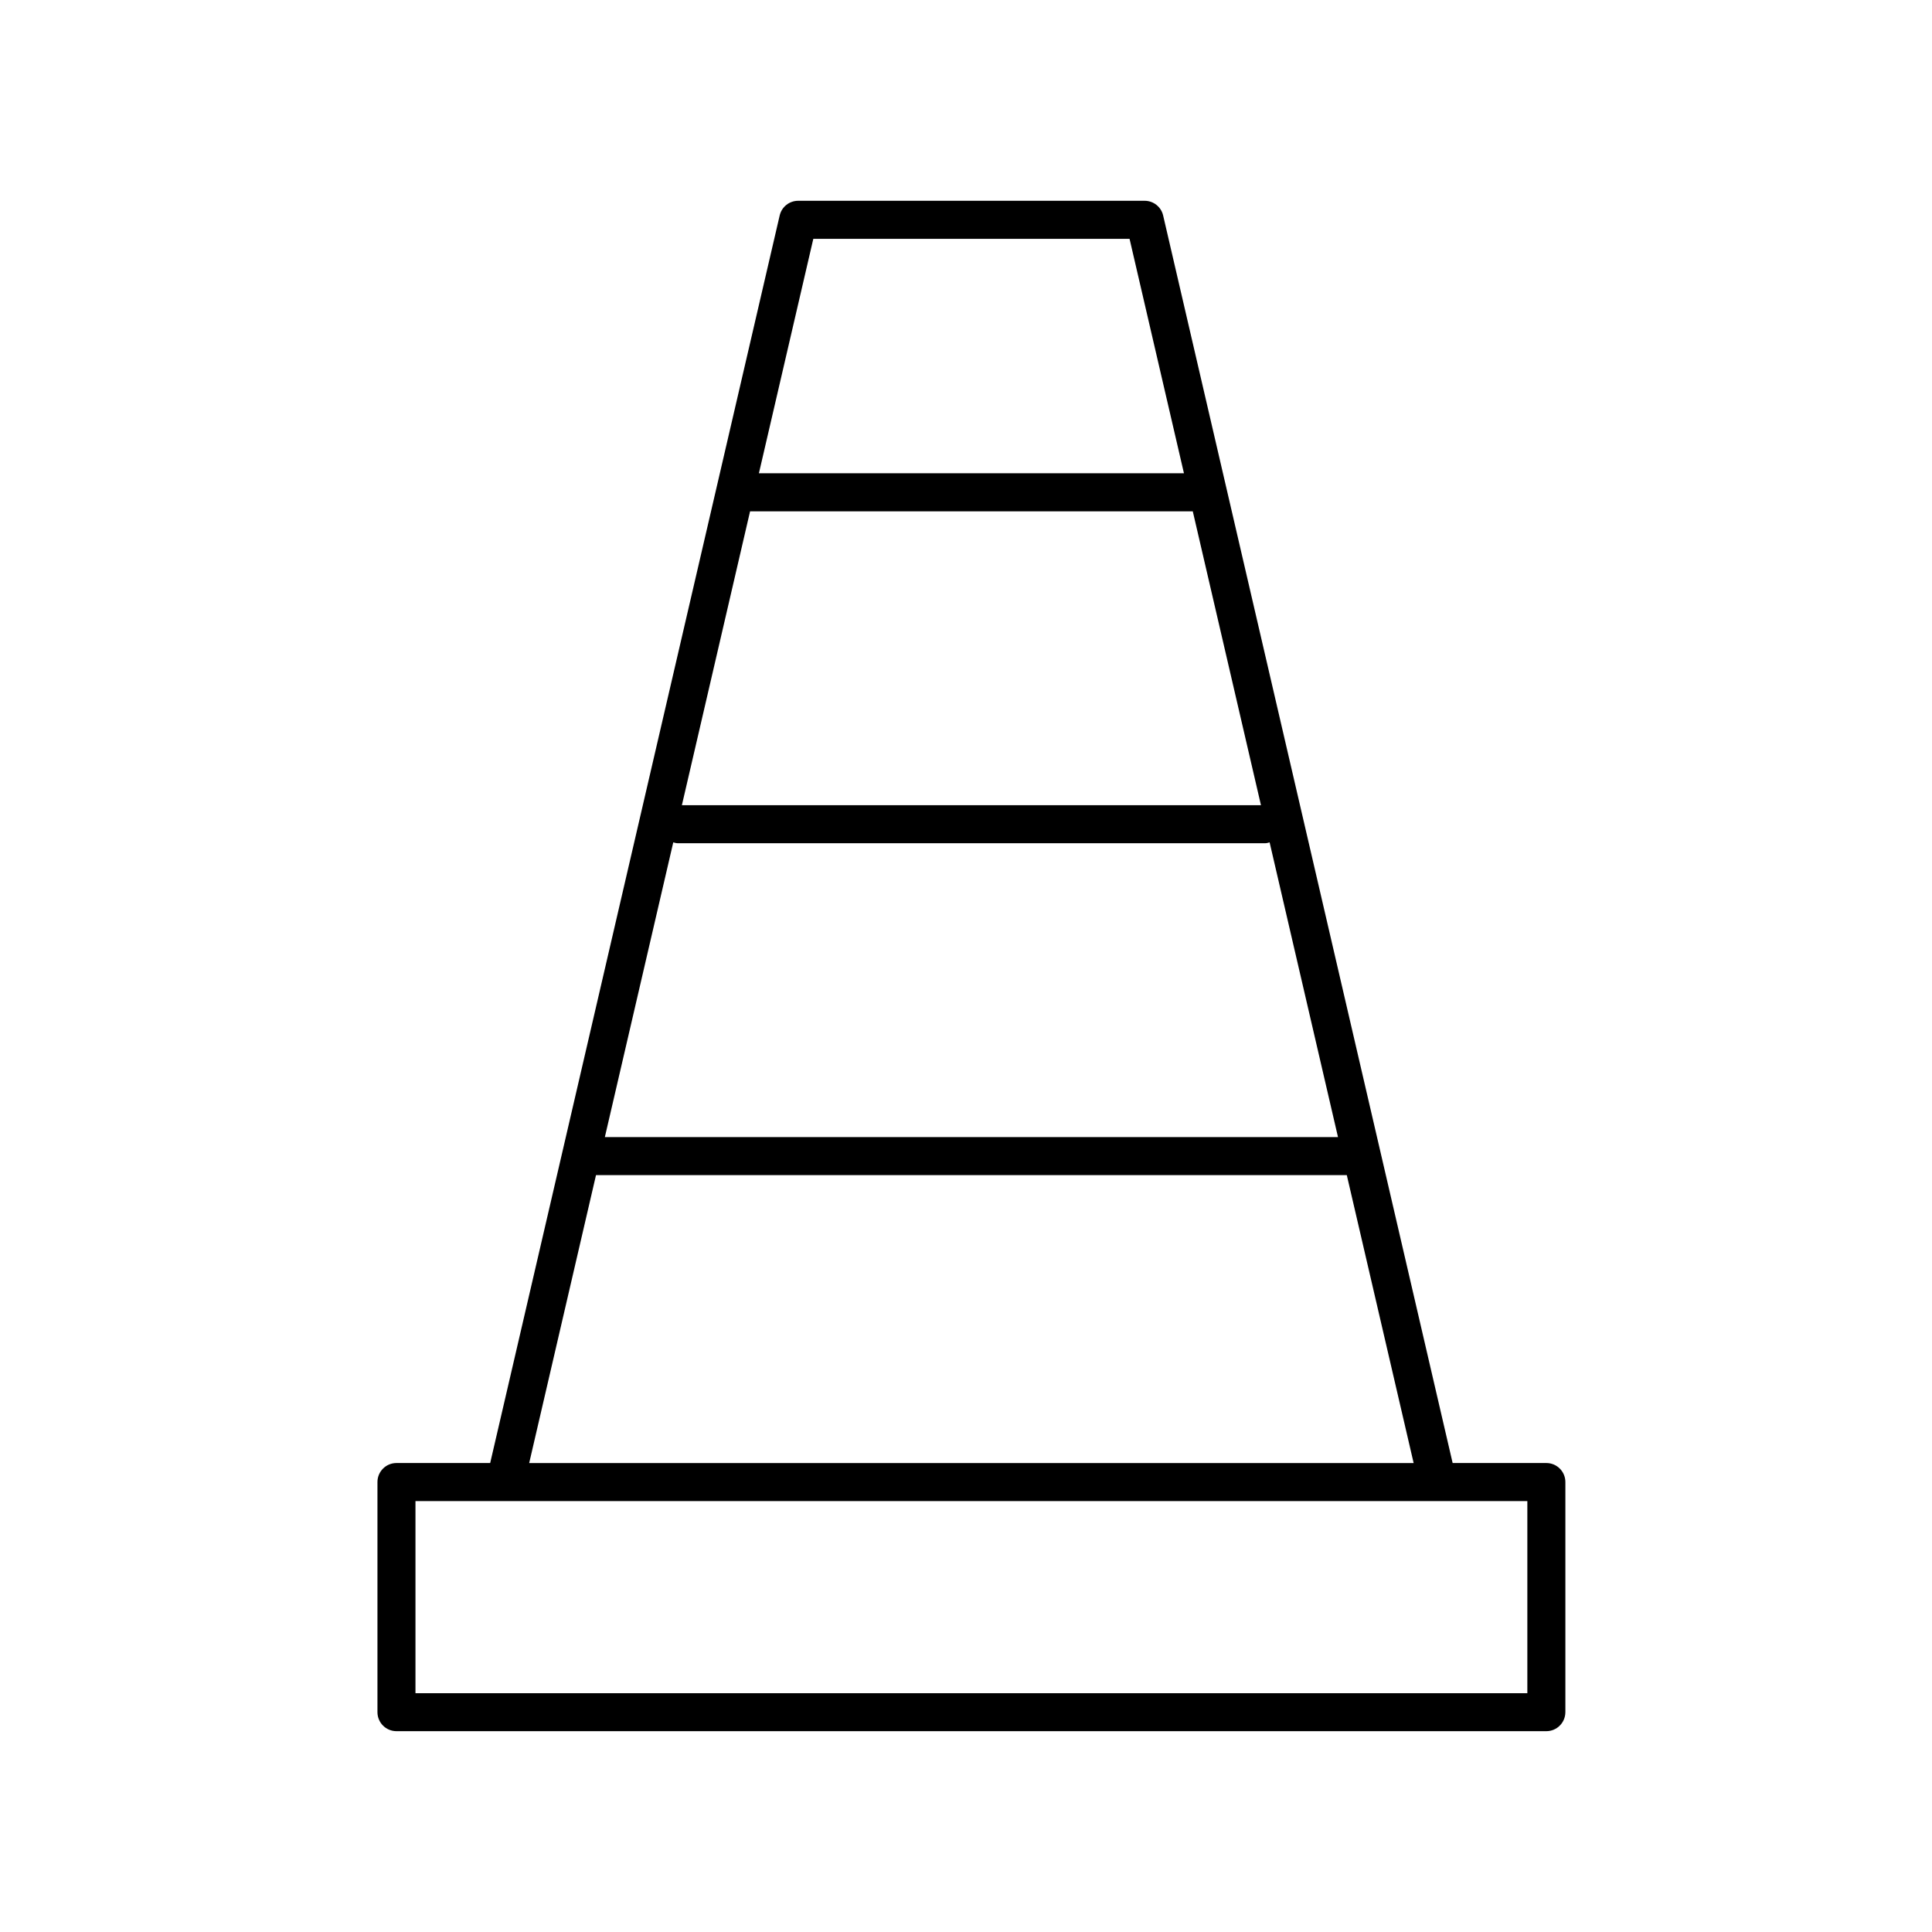
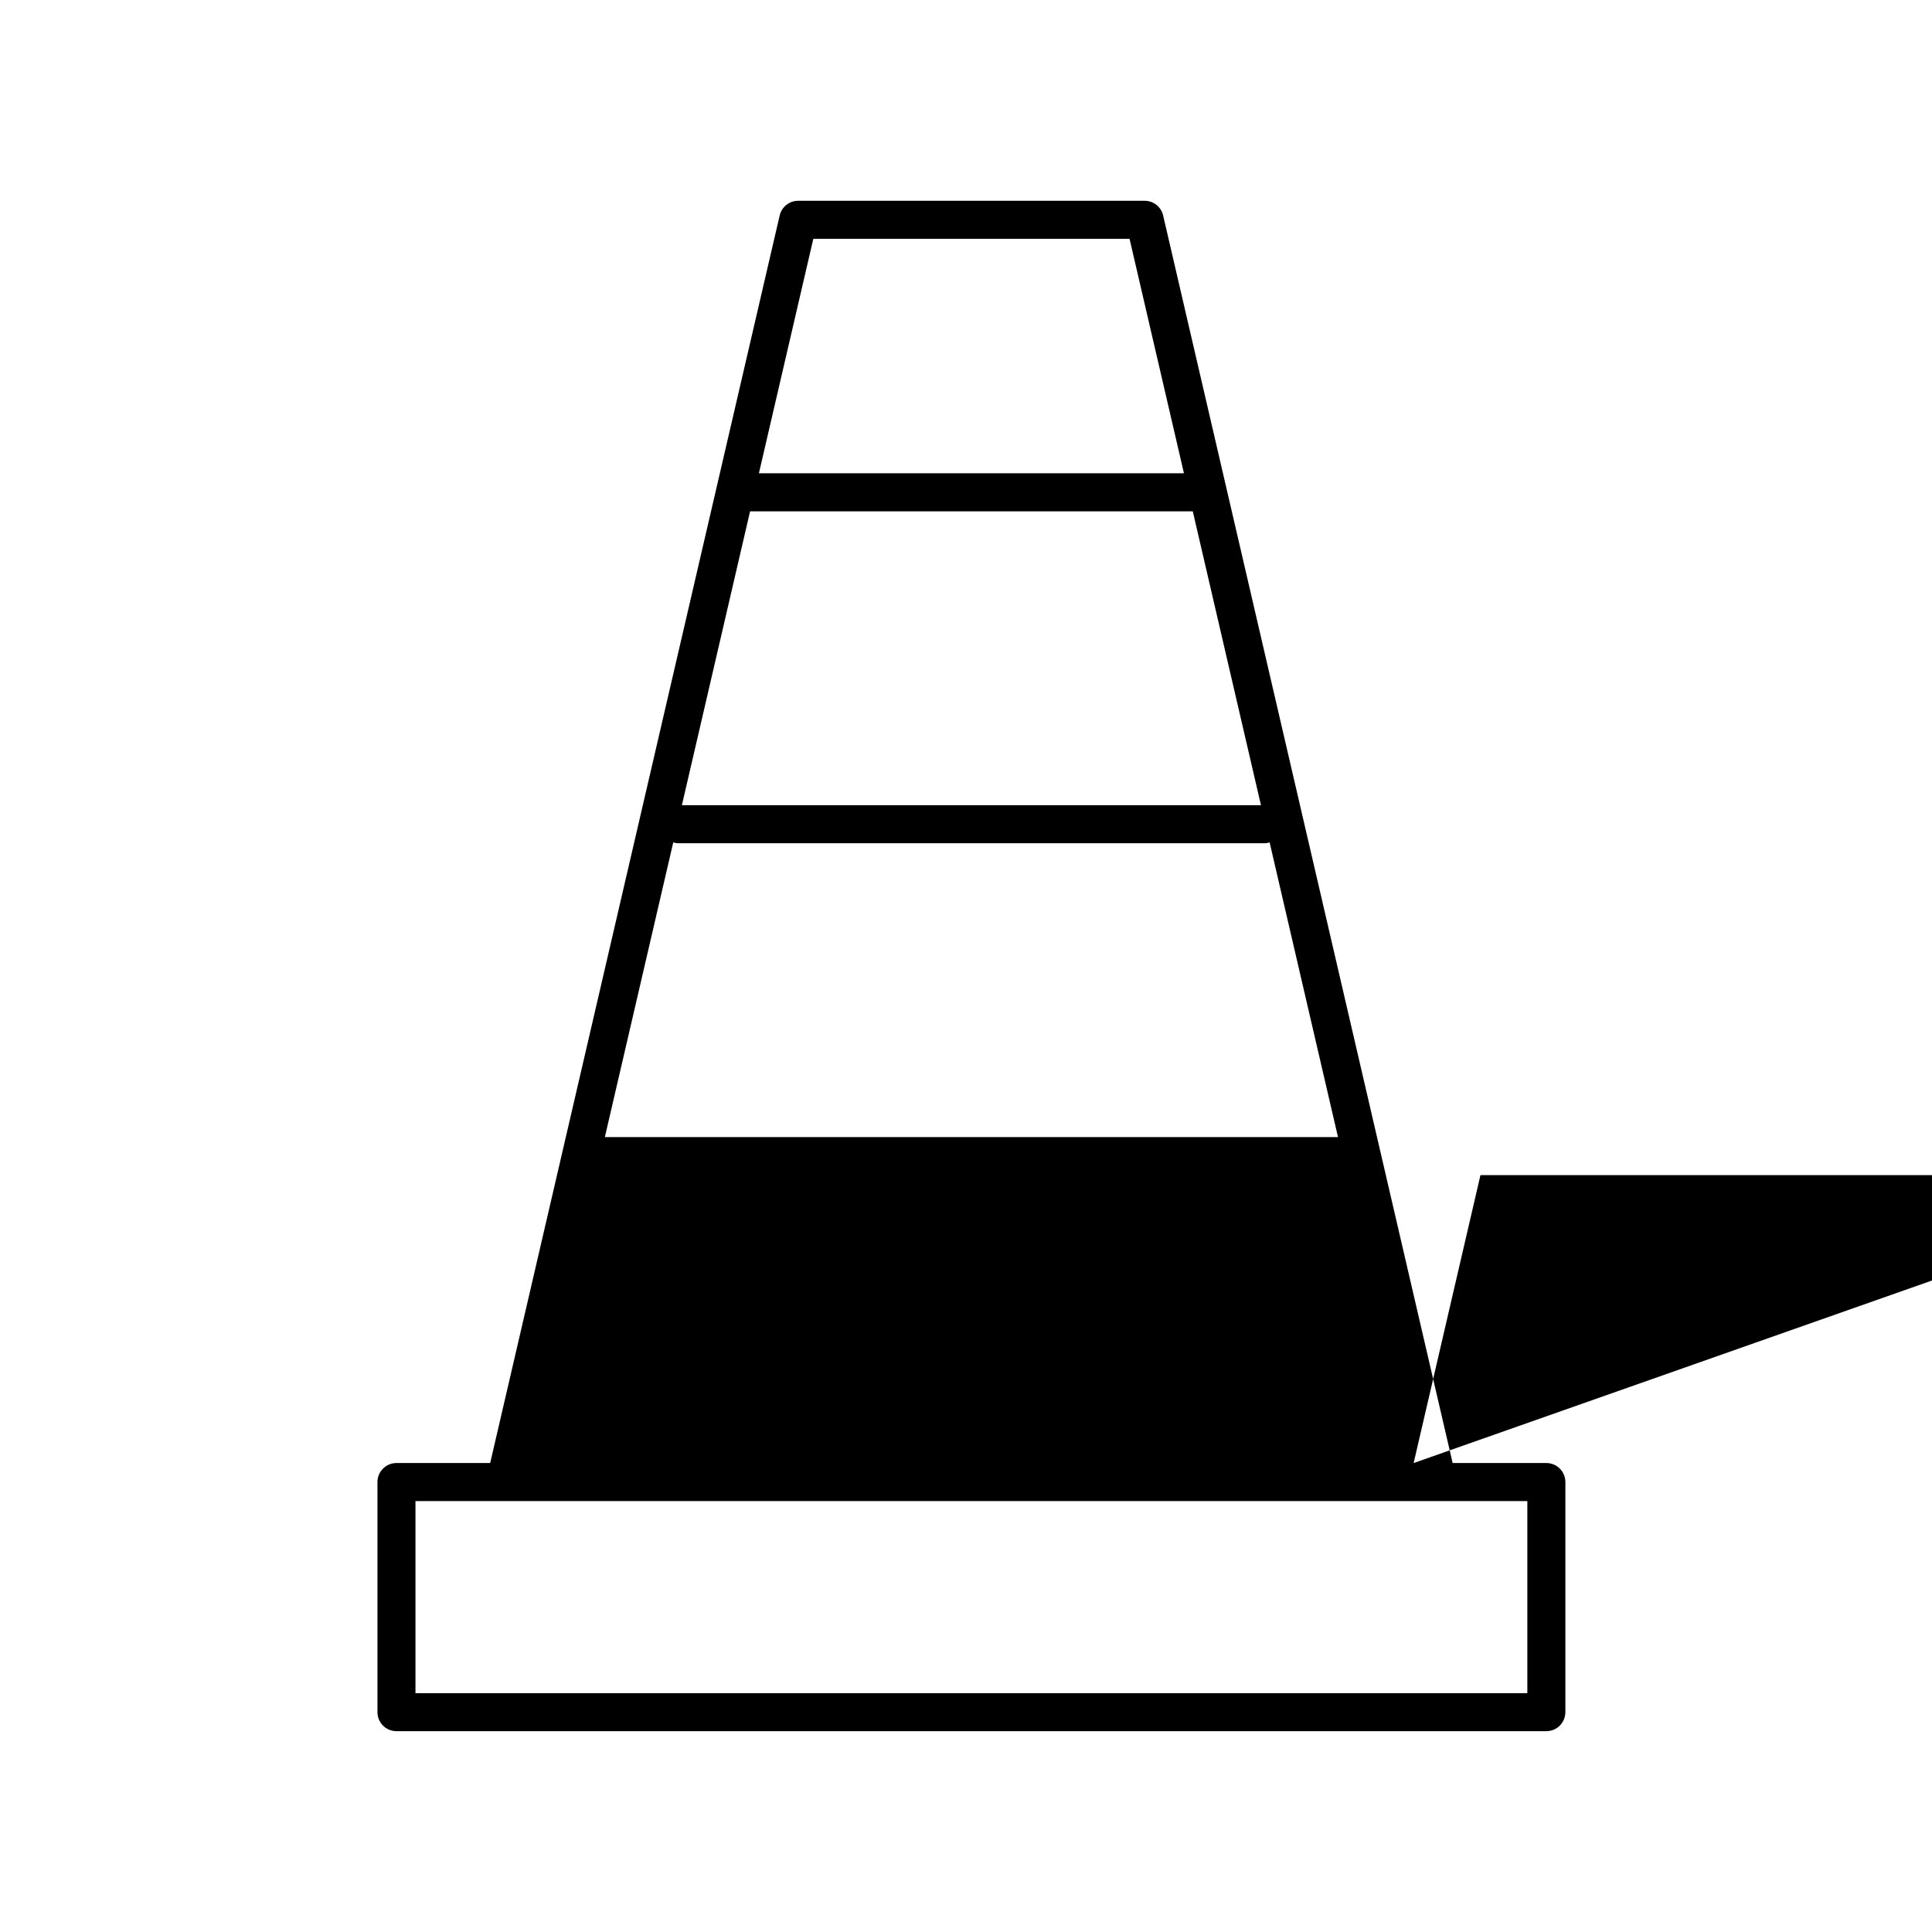
<svg xmlns="http://www.w3.org/2000/svg" fill="#000000" width="800px" height="800px" version="1.1" viewBox="144 144 512 512">
-   <path d="m558.84 597.74v-60.984c0-2.781-2.254-5.039-5.039-5.039h-24.836l-76.719-330.61c-0.523-2.281-2.562-3.898-4.906-3.898h-91.812c-2.344 0-4.379 1.617-4.906 3.898l-76.719 330.61h-24.836c-2.785 0-5.039 2.258-5.039 5.039v60.984c0 2.781 2.254 5.039 5.039 5.039h304.73c2.785 0 5.039-2.258 5.039-5.039zm-60.258-152.4h-194.29l18.129-78.105c0.363 0.082 0.699 0.223 1.09 0.223h155.86c0.387 0 0.727-0.137 1.09-0.223zm-20.414-87.957h-153.46l18.07-77.879h117.32zm-20.41-87.961h-112.64l14.418-62.129h83.809zm60.871 262.3h-234.39l17.707-76.301h198.97zm30.133 60.988h-294.66v-50.91h294.66z" />
+   <path d="m558.84 597.74v-60.984c0-2.781-2.254-5.039-5.039-5.039h-24.836l-76.719-330.61c-0.523-2.281-2.562-3.898-4.906-3.898h-91.812c-2.344 0-4.379 1.617-4.906 3.898l-76.719 330.61h-24.836c-2.785 0-5.039 2.258-5.039 5.039v60.984c0 2.781 2.254 5.039 5.039 5.039h304.73c2.785 0 5.039-2.258 5.039-5.039zm-60.258-152.4h-194.29l18.129-78.105c0.363 0.082 0.699 0.223 1.09 0.223h155.86c0.387 0 0.727-0.137 1.09-0.223zm-20.414-87.957h-153.46l18.07-77.879h117.32zm-20.41-87.961h-112.64l14.418-62.129h83.809zm60.871 262.3l17.707-76.301h198.97zm30.133 60.988h-294.66v-50.91h294.66z" />
</svg>